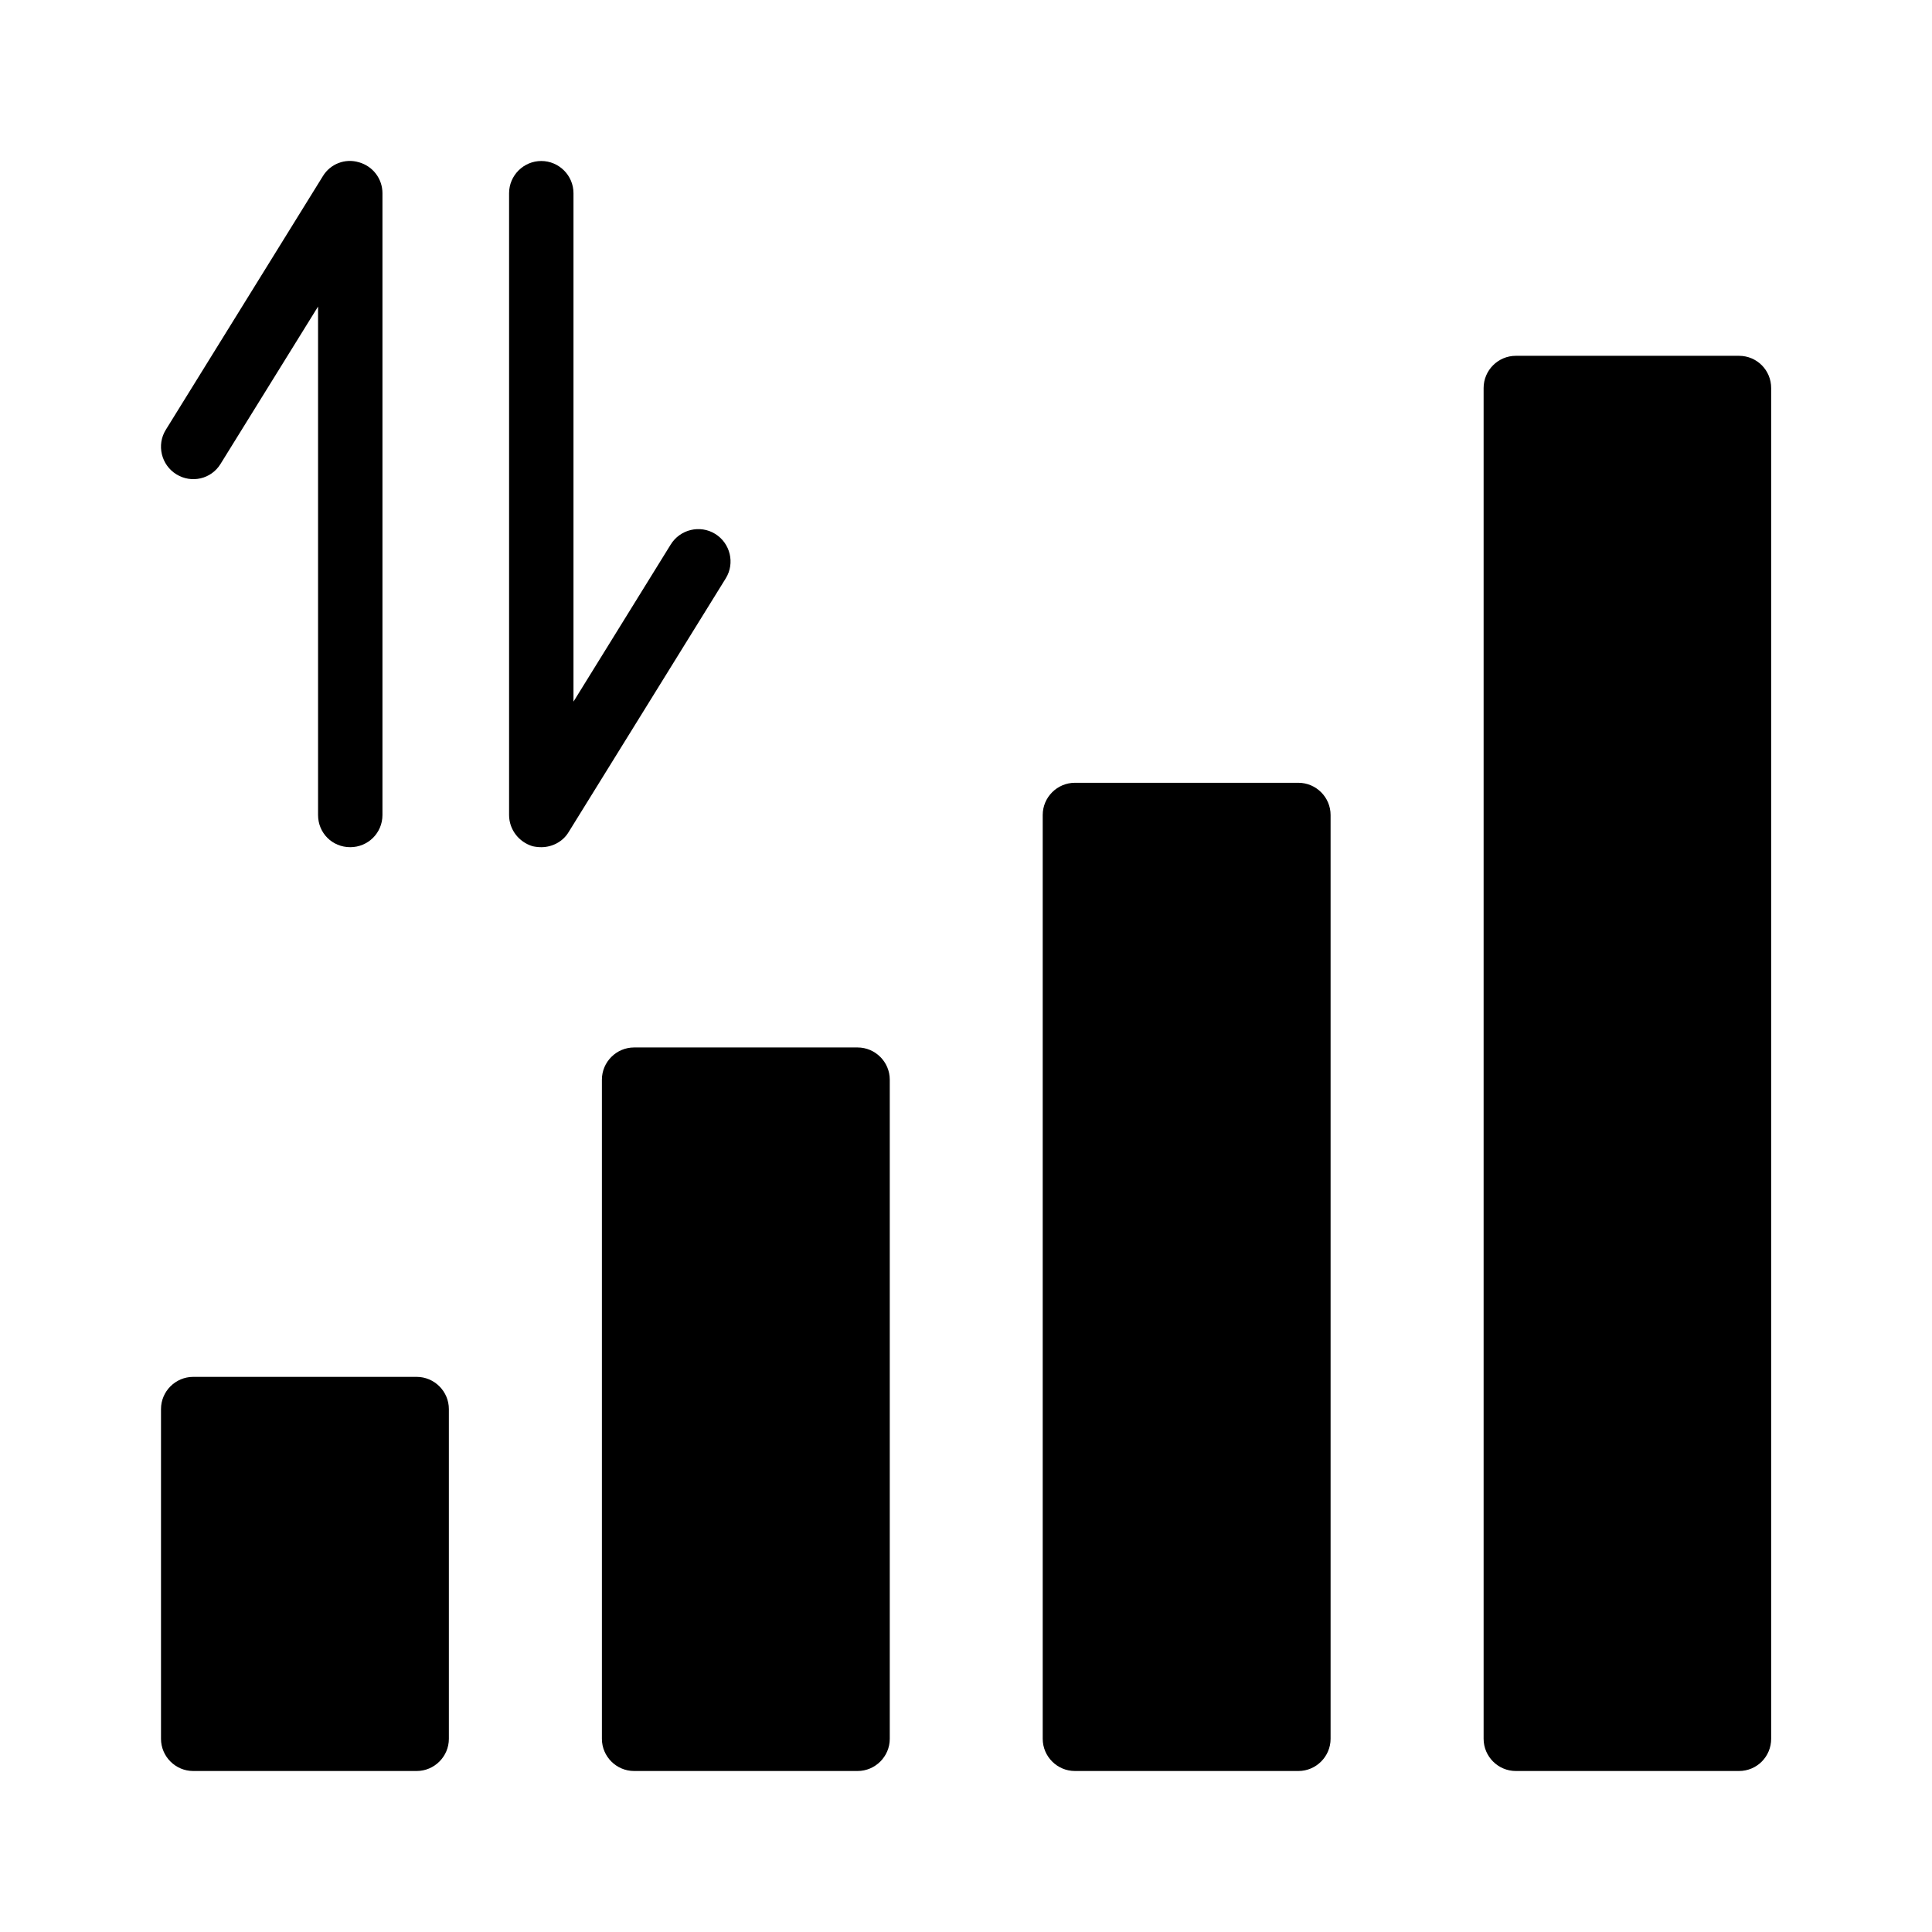
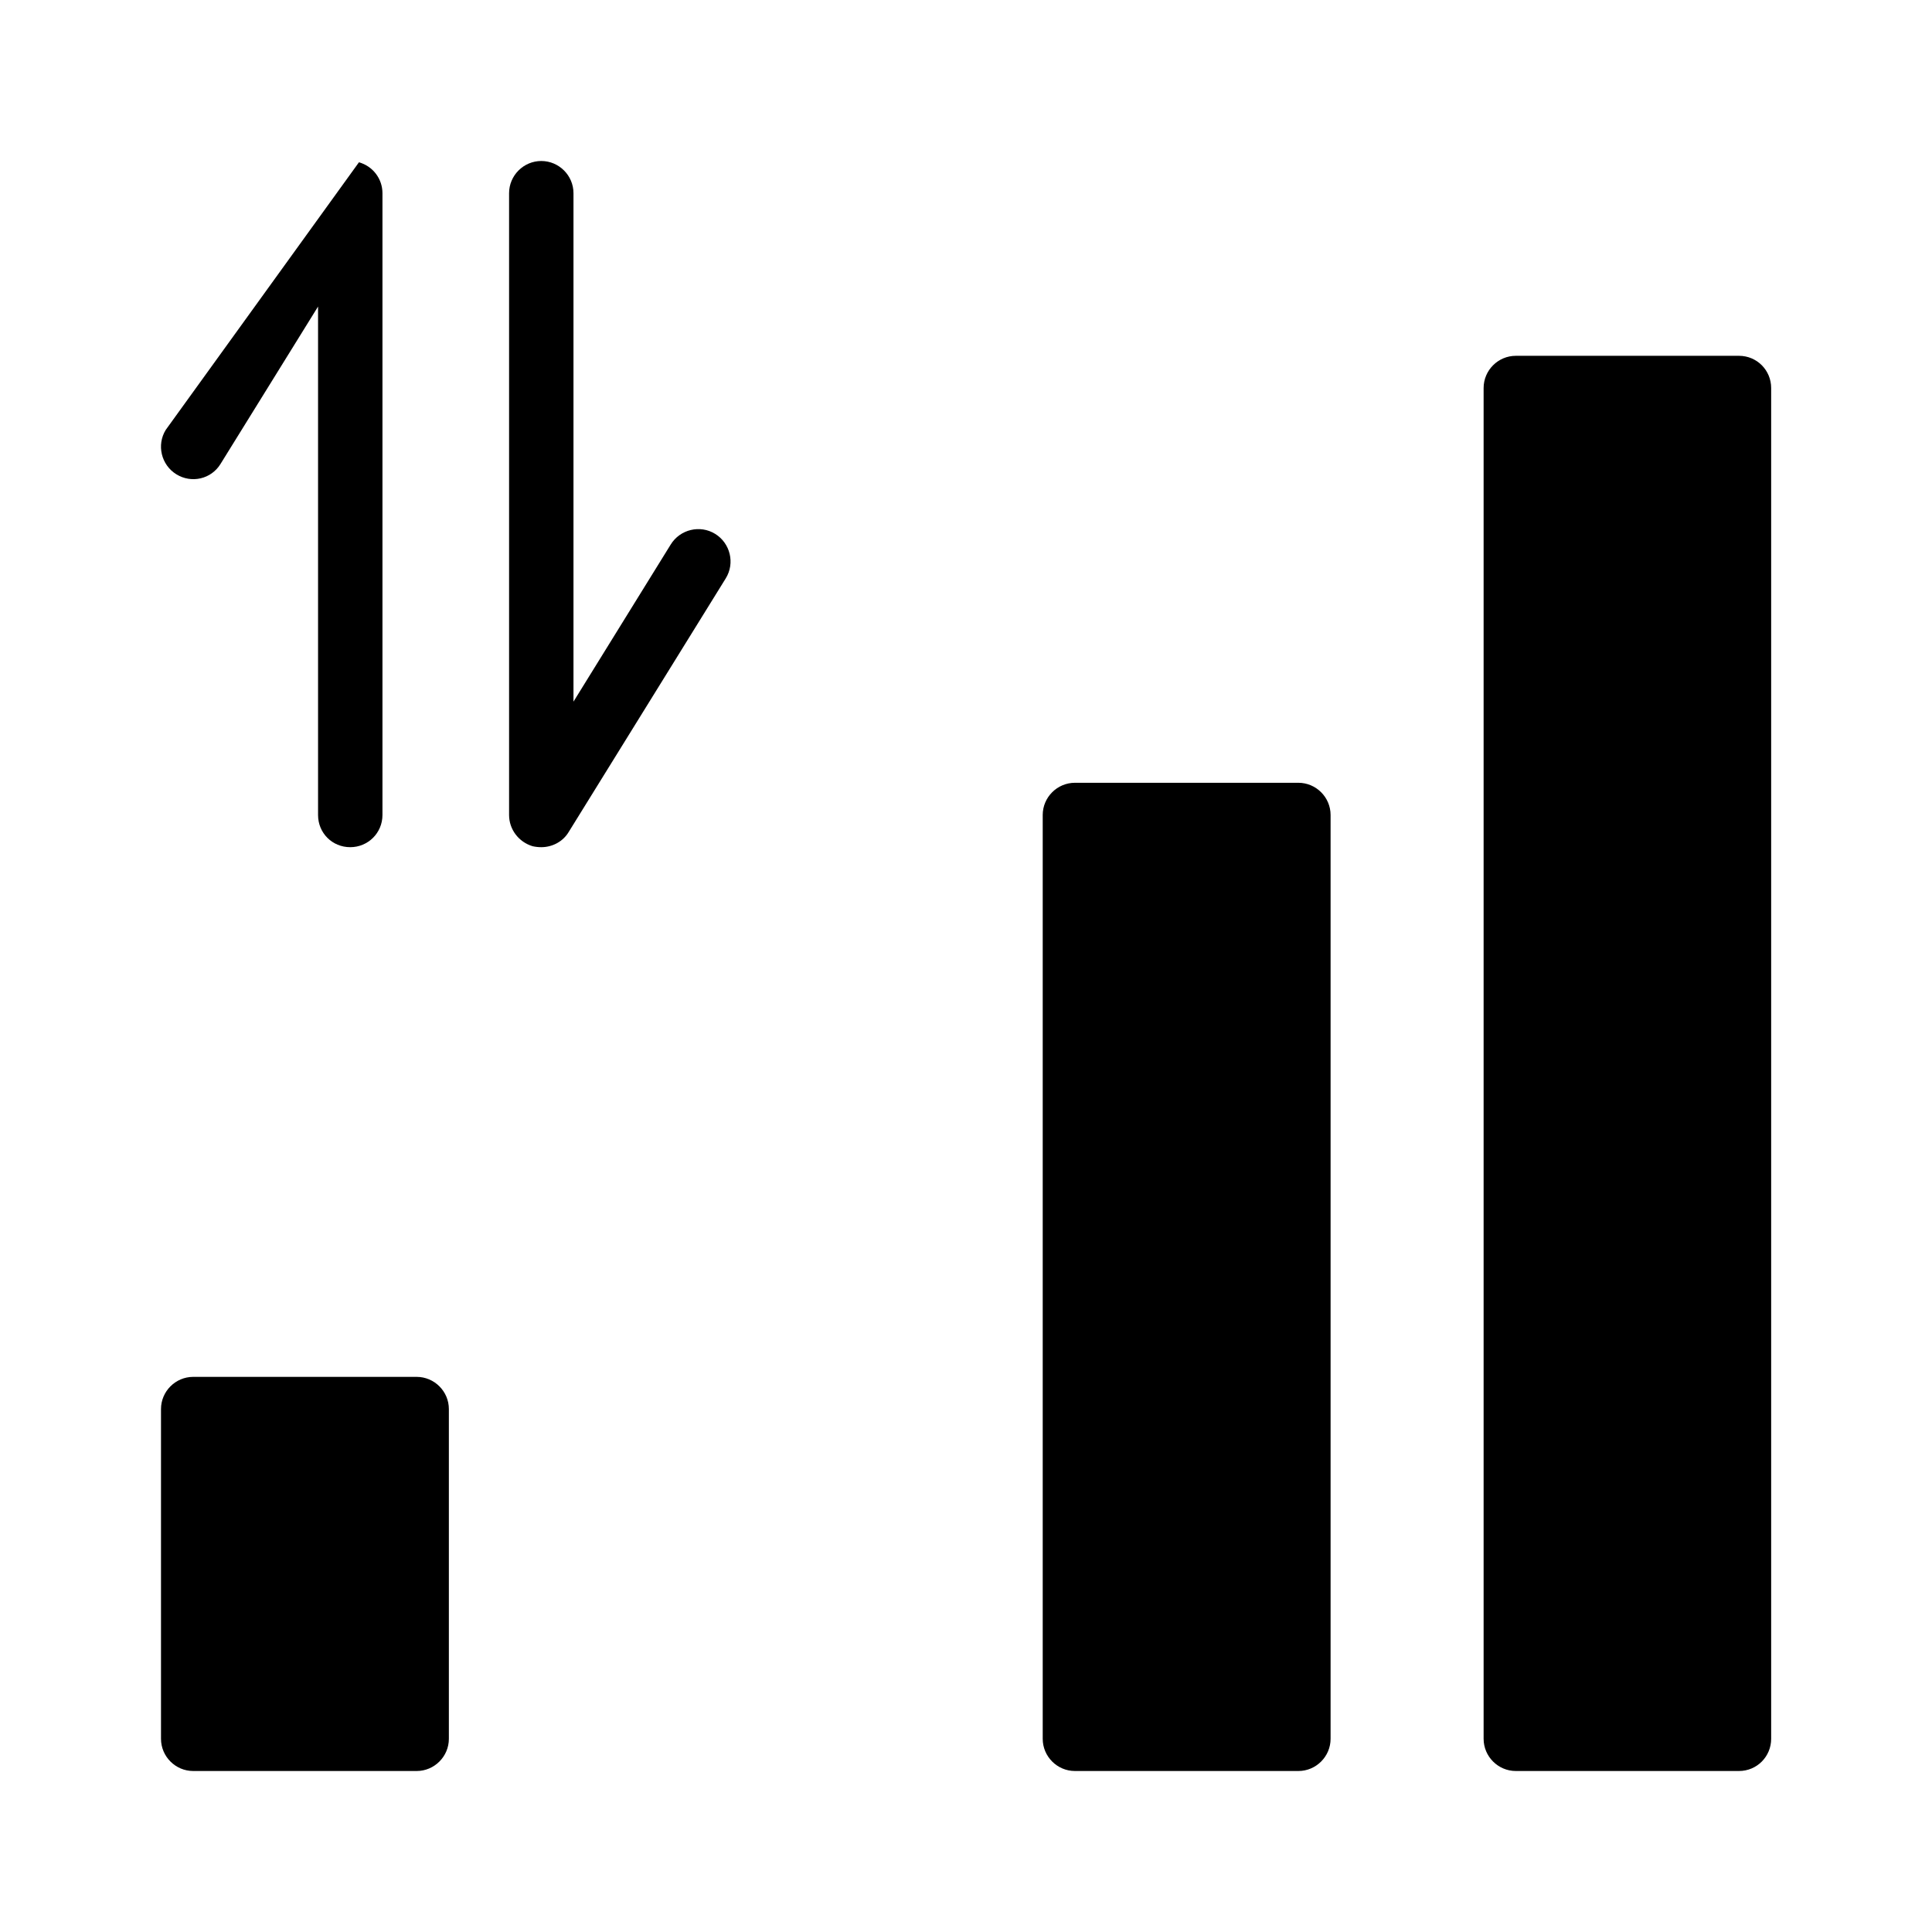
<svg xmlns="http://www.w3.org/2000/svg" width="24" height="24" viewBox="0 0 24 24" fill="none">
  <path d="M2.4 22H5.176C5.396 22 5.576 21.82 5.576 21.6V17.504C5.576 17.284 5.396 17.104 5.176 17.104H2.4C2.18 17.104 2 17.284 2 17.504V21.6C2 21.82 2.18 22 2.4 22Z" fill="black" />
-   <path d="M10.653 13.012H7.877C7.657 13.012 7.477 13.192 7.477 13.412V21.6C7.477 21.82 7.657 22 7.877 22H10.653C10.873 22 11.053 21.82 11.053 21.6V13.412C11.053 13.192 10.873 13.012 10.653 13.012Z" fill="black" />
-   <path d="M4.351 10.524C4.571 10.524 4.751 10.348 4.751 10.124V2.4C4.751 2.22 4.631 2.064 4.459 2.016C4.287 1.964 4.103 2.036 4.011 2.188L2.059 5.34C1.943 5.528 2.003 5.776 2.191 5.892C2.379 6.008 2.623 5.952 2.739 5.764L3.951 3.808V10.124C3.951 10.348 4.127 10.524 4.351 10.524Z" fill="black" />
+   <path d="M4.351 10.524C4.571 10.524 4.751 10.348 4.751 10.124V2.4C4.751 2.22 4.631 2.064 4.459 2.016L2.059 5.34C1.943 5.528 2.003 5.776 2.191 5.892C2.379 6.008 2.623 5.952 2.739 5.764L3.951 3.808V10.124C3.951 10.348 4.127 10.524 4.351 10.524Z" fill="black" />
  <path d="M6.724 2C6.504 2 6.324 2.18 6.324 2.4V10.124C6.324 10.304 6.444 10.46 6.616 10.512C6.652 10.52 6.688 10.524 6.724 10.524C6.86 10.524 6.992 10.456 7.064 10.336L9.016 7.184C9.132 6.996 9.072 6.748 8.884 6.632C8.696 6.516 8.448 6.576 8.332 6.764L7.124 8.716V2.4C7.124 2.18 6.944 2 6.724 2Z" fill="black" />
  <path d="M16.129 9.724H13.353C13.133 9.724 12.953 9.904 12.953 10.124V21.6C12.953 21.82 13.133 22 13.353 22H16.129C16.349 22 16.529 21.82 16.529 21.6V10.124C16.529 9.904 16.349 9.724 16.129 9.724Z" fill="black" />
  <path d="M21.602 4.42H18.83C18.61 4.42 18.43 4.6 18.43 4.82V21.6C18.43 21.82 18.61 22 18.83 22H21.602C21.826 22 22.002 21.82 22.002 21.6V4.82C22.002 4.6 21.826 4.42 21.602 4.42Z" fill="black" />
</svg>